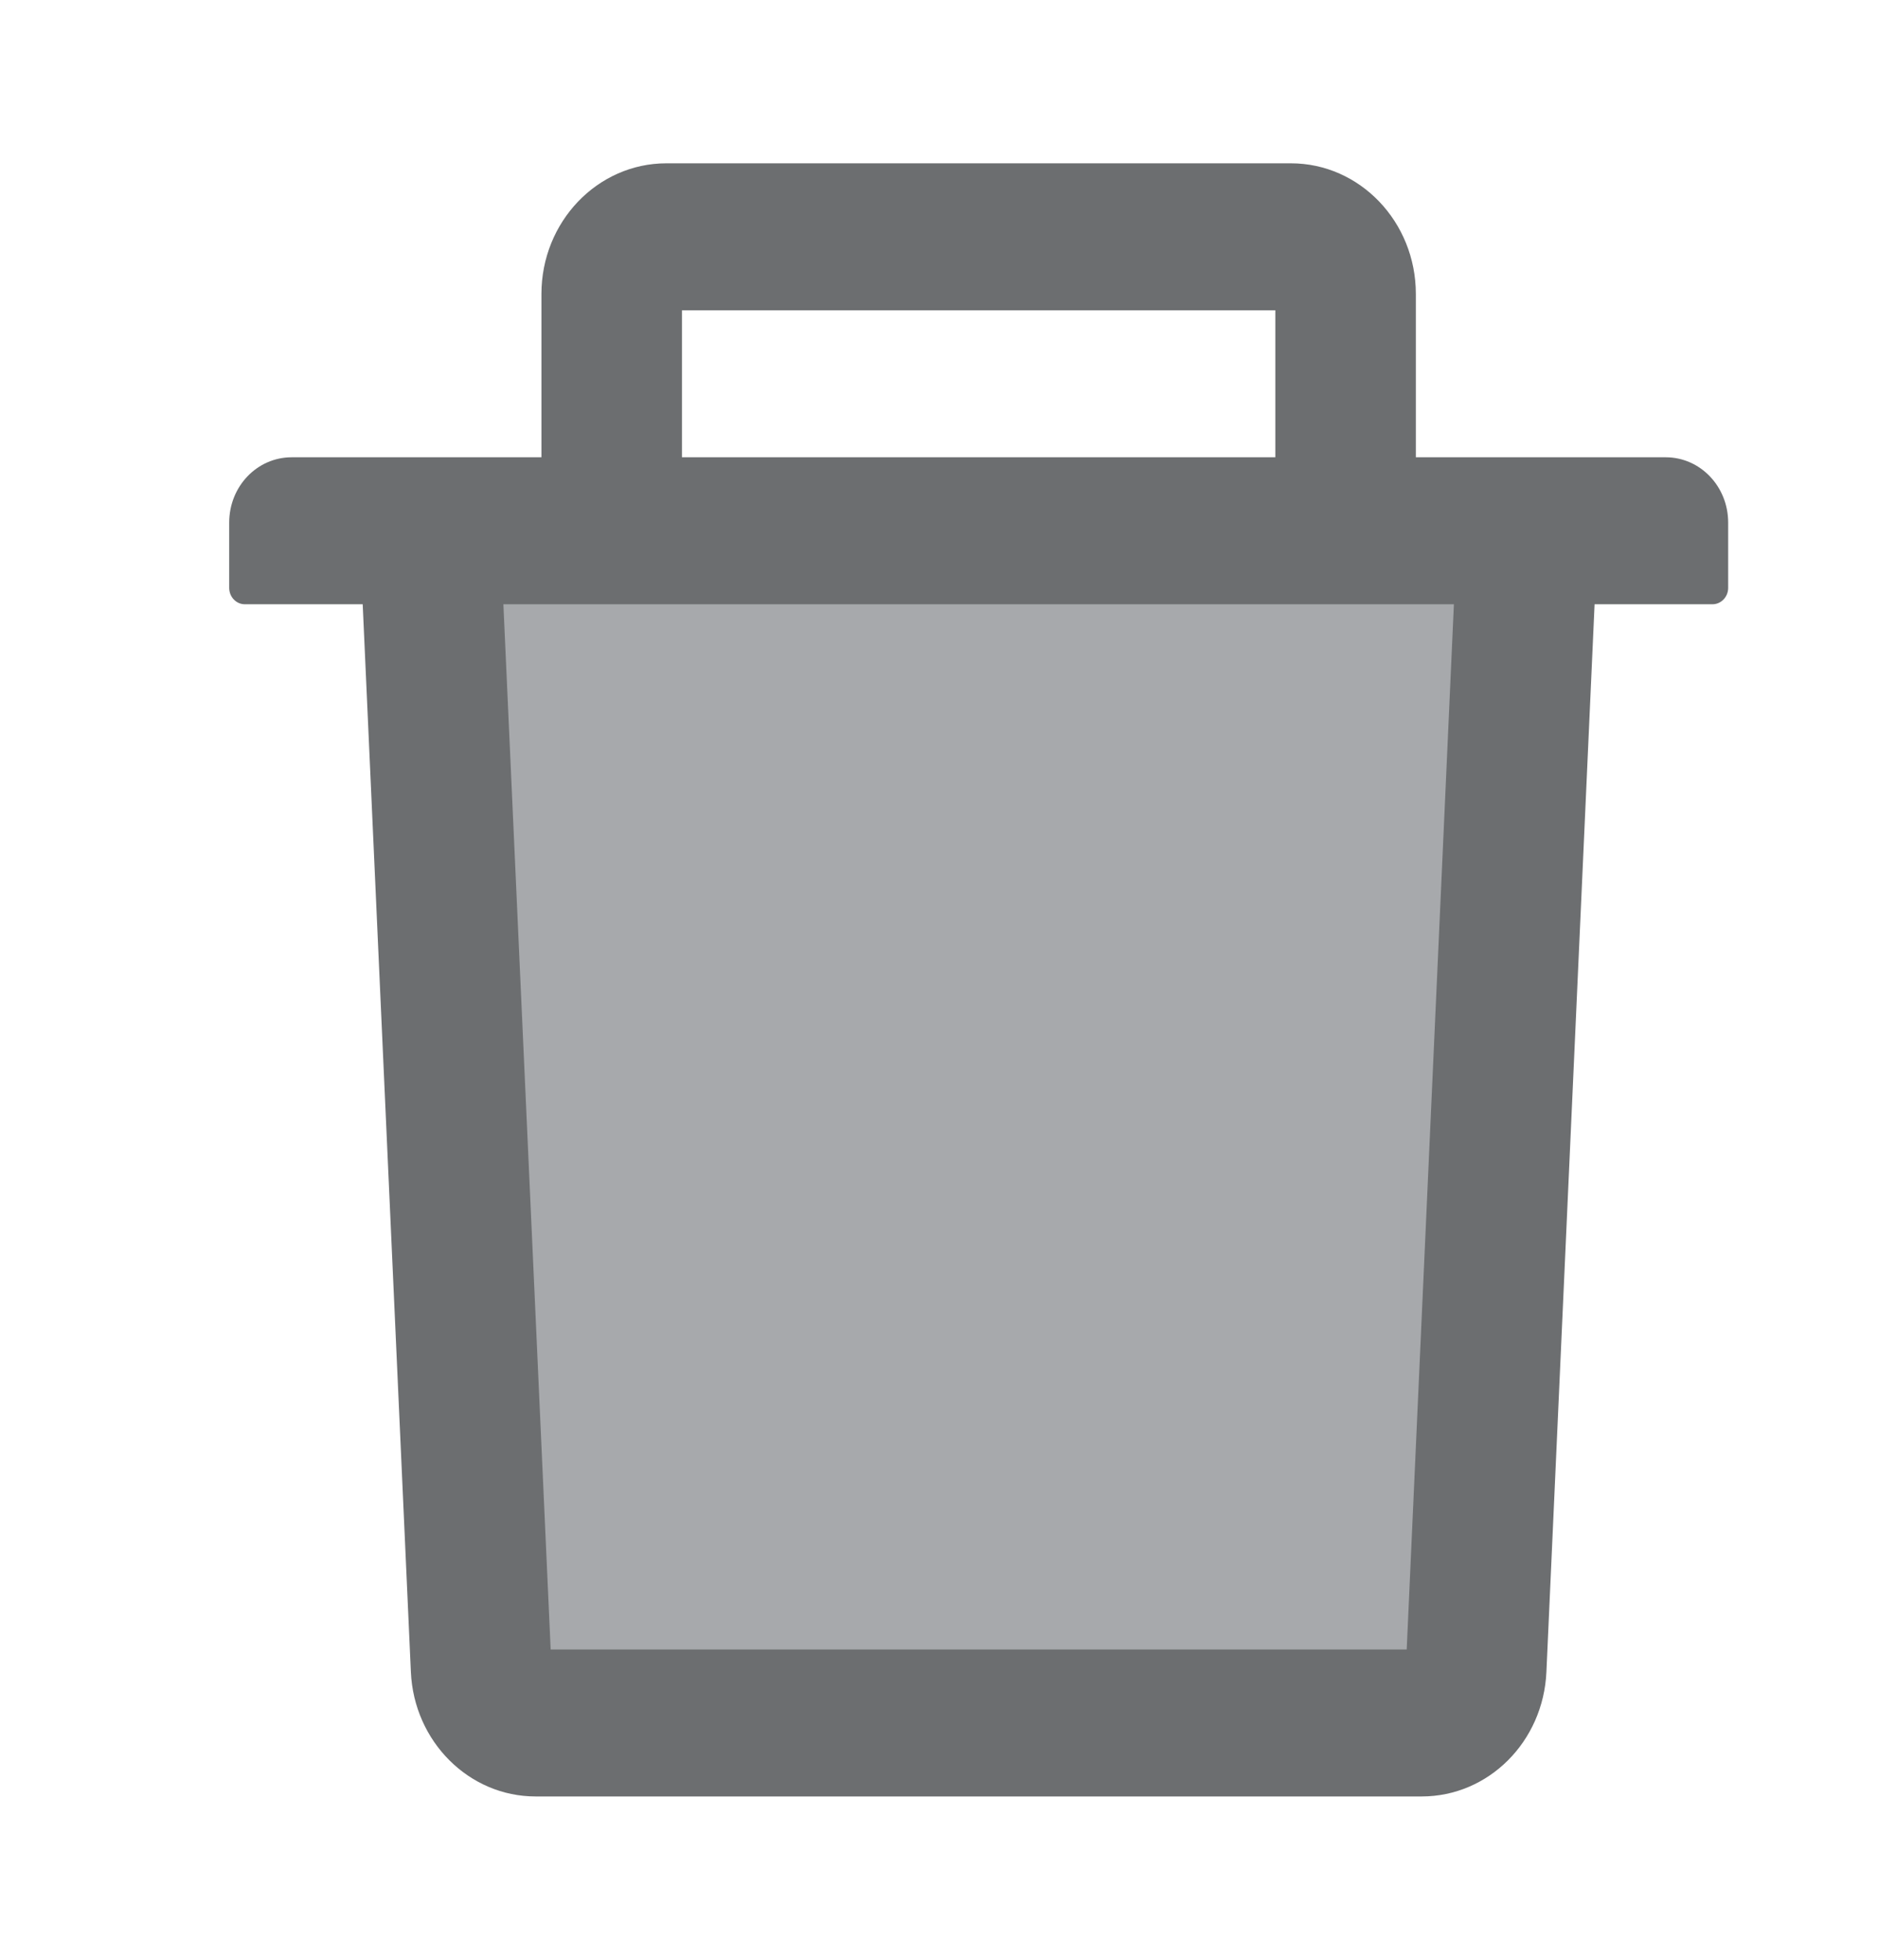
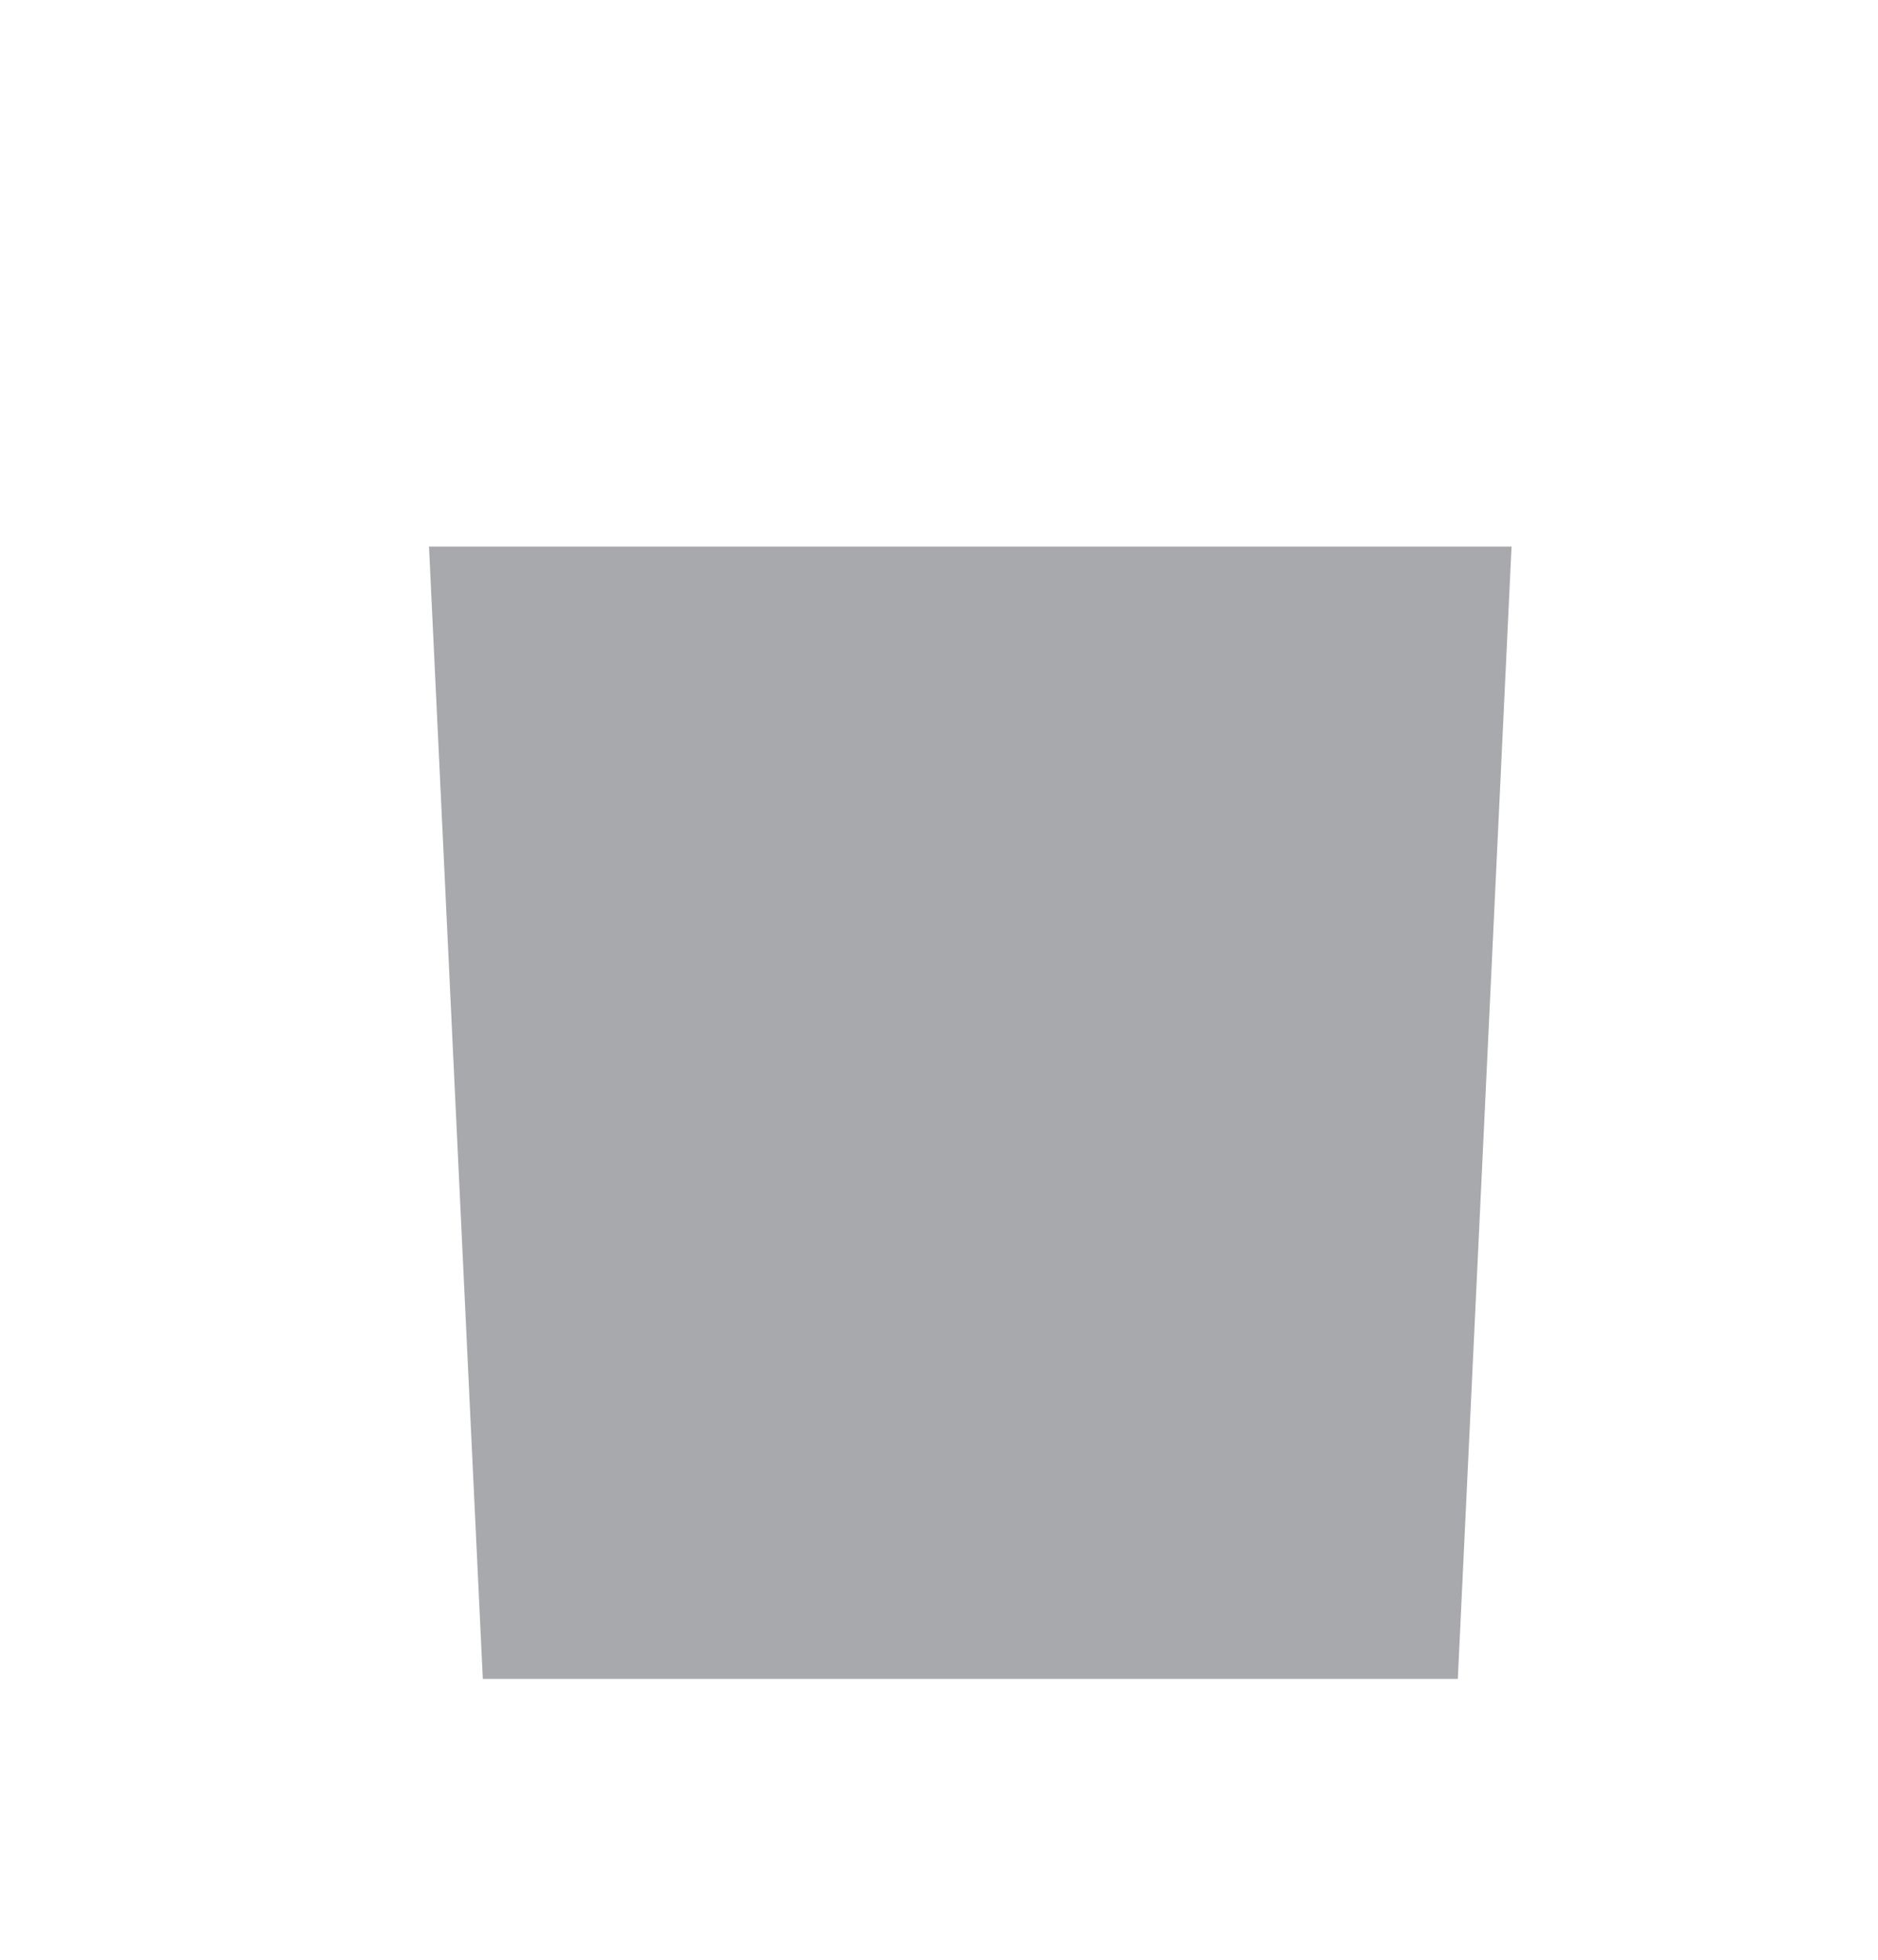
<svg xmlns="http://www.w3.org/2000/svg" width="23" height="24" viewBox="0 0 23 24" fill="none">
  <path d="M5.913 20.56H17.854L18.512 6.693H5.254L5.913 20.56Z" fill="#A7A9AC" />
-   <path d="M20.4 5.6H17.34V3.6C17.34 2.717 16.654 2 15.81 2H8.161C7.317 2 6.631 2.717 6.631 3.6V5.6H3.572C3.148 5.6 2.807 5.957 2.807 6.4V7.2C2.807 7.31 2.893 7.4 2.998 7.4H4.442L5.032 20.475C5.07 21.328 5.744 22 6.559 22H17.412C18.229 22 18.901 21.33 18.939 20.475L19.529 7.4H20.973C21.078 7.4 21.165 7.31 21.165 7.2V6.4C21.165 5.957 20.823 5.6 20.4 5.6ZM8.352 3.8H15.619V5.6H8.352V3.8ZM17.228 20.2H6.744L6.165 7.4H17.806L17.228 20.2Z" fill="#6C6E70" />
</svg>